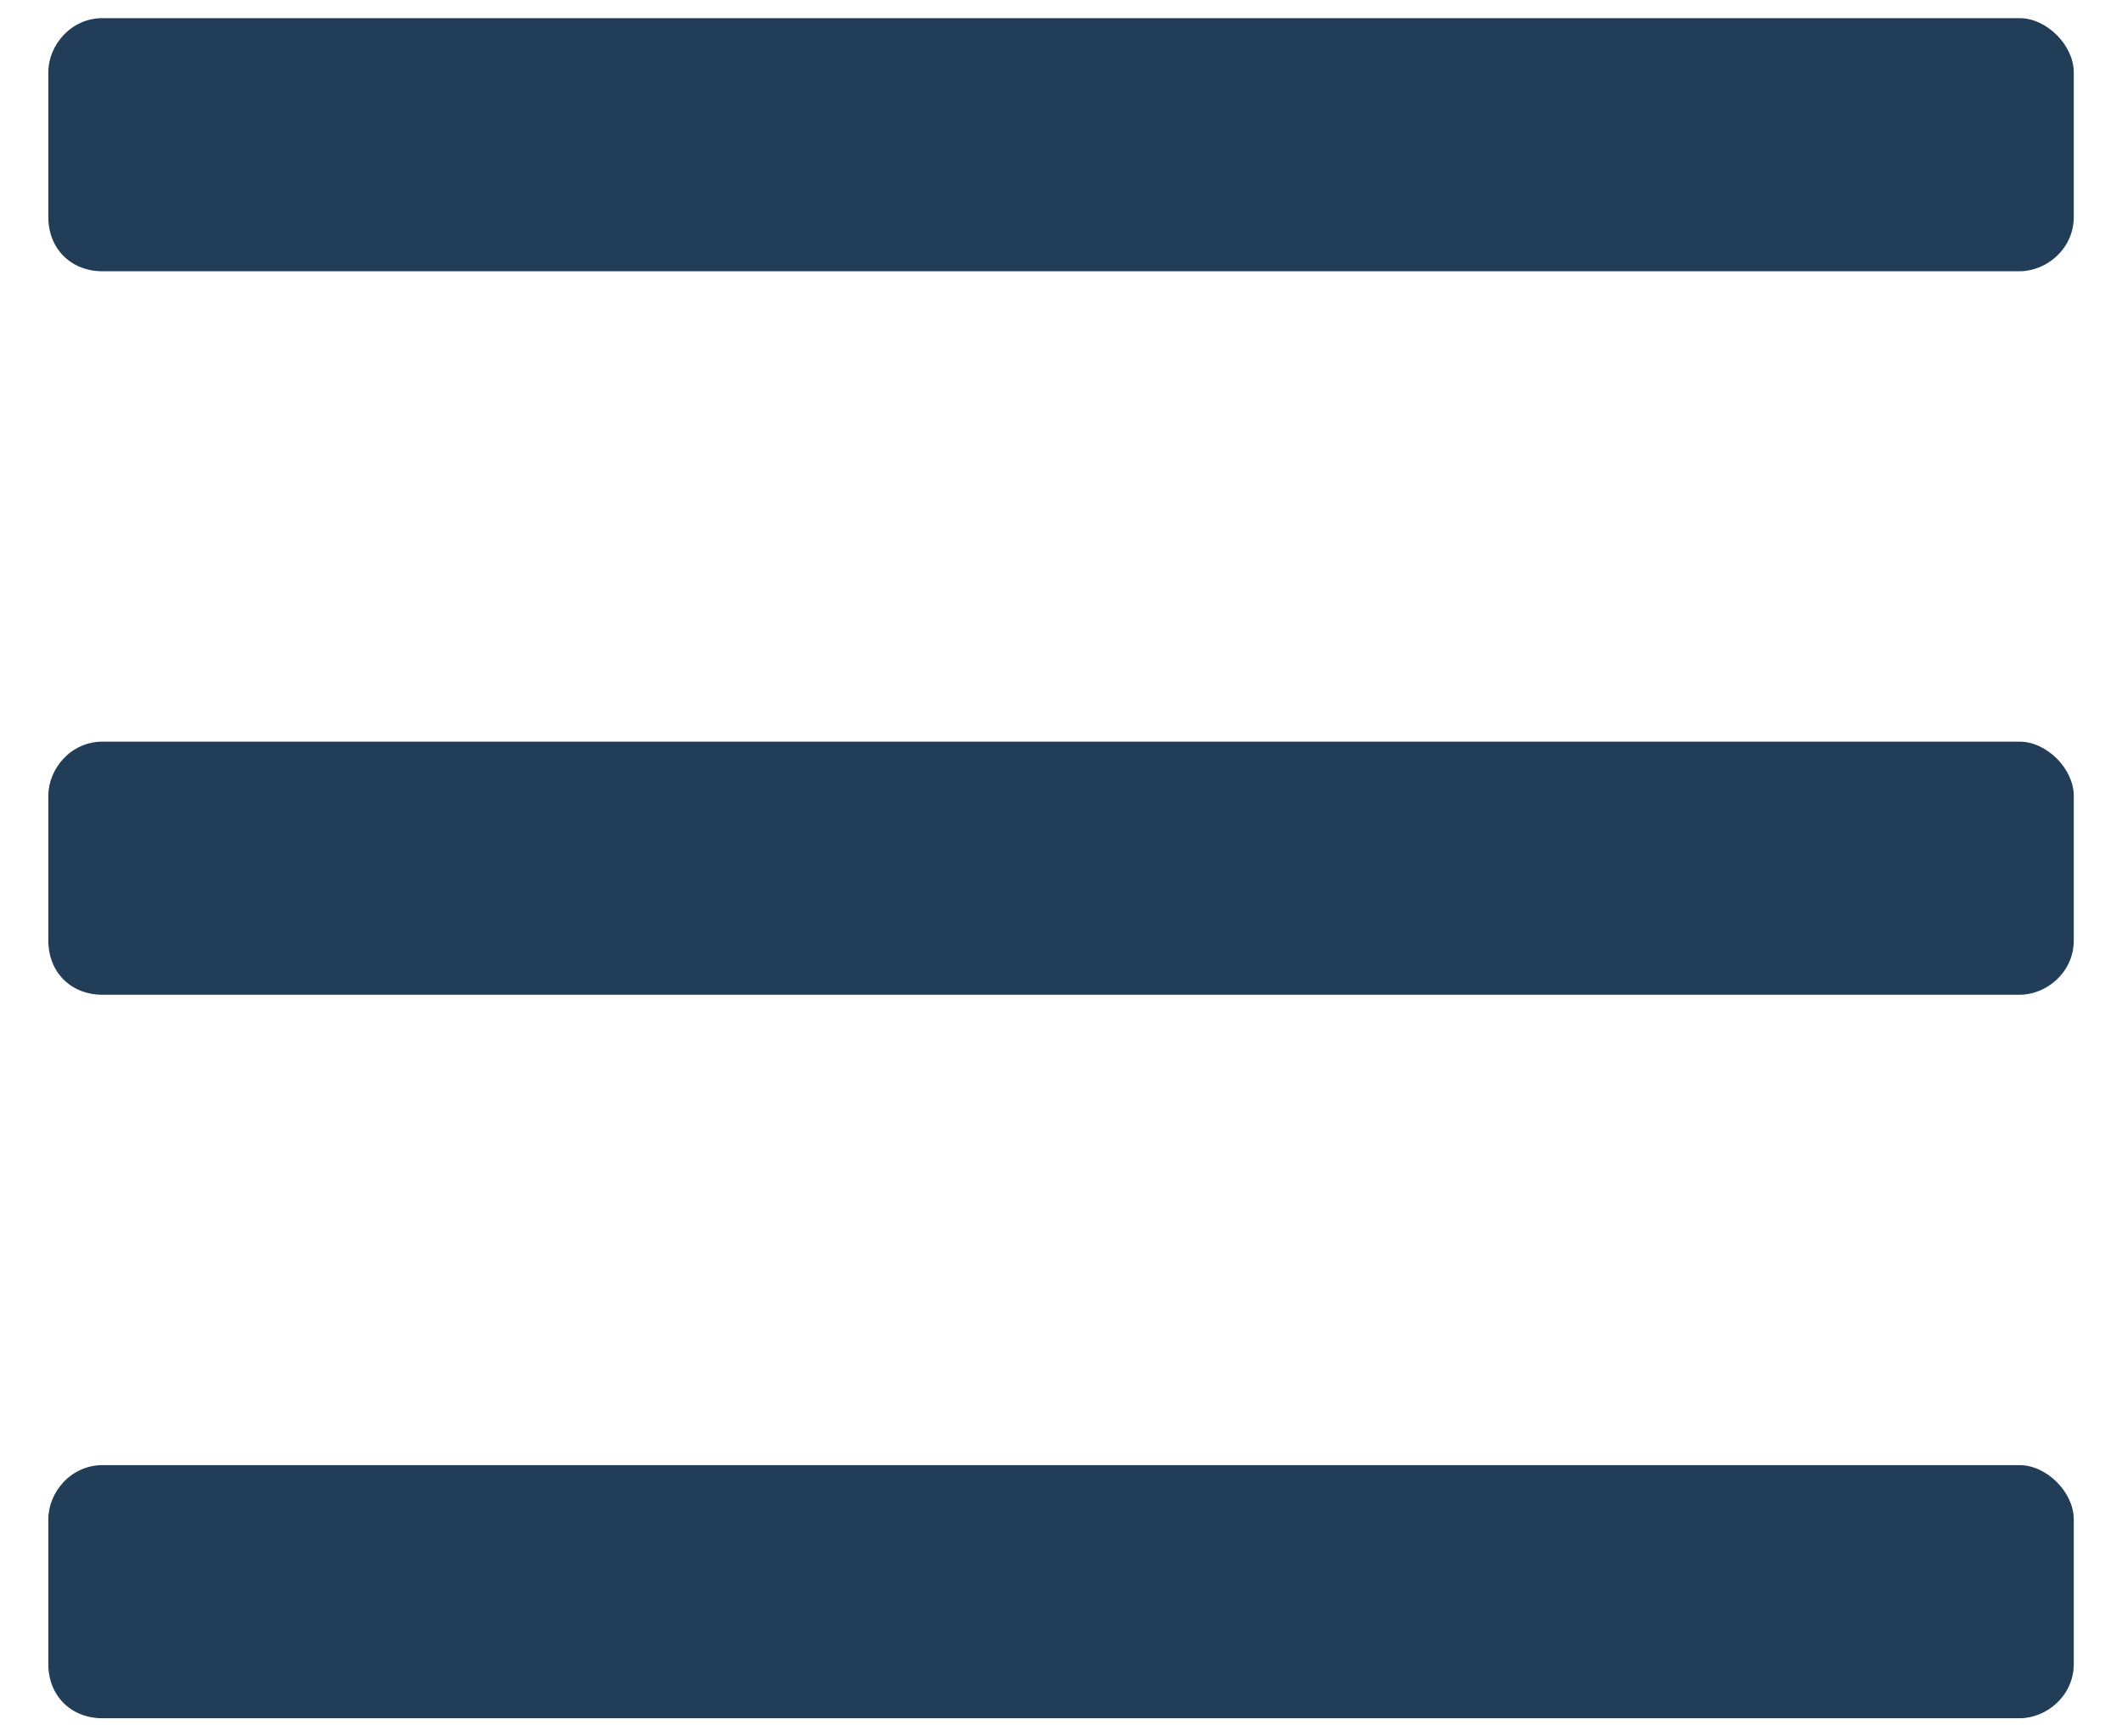
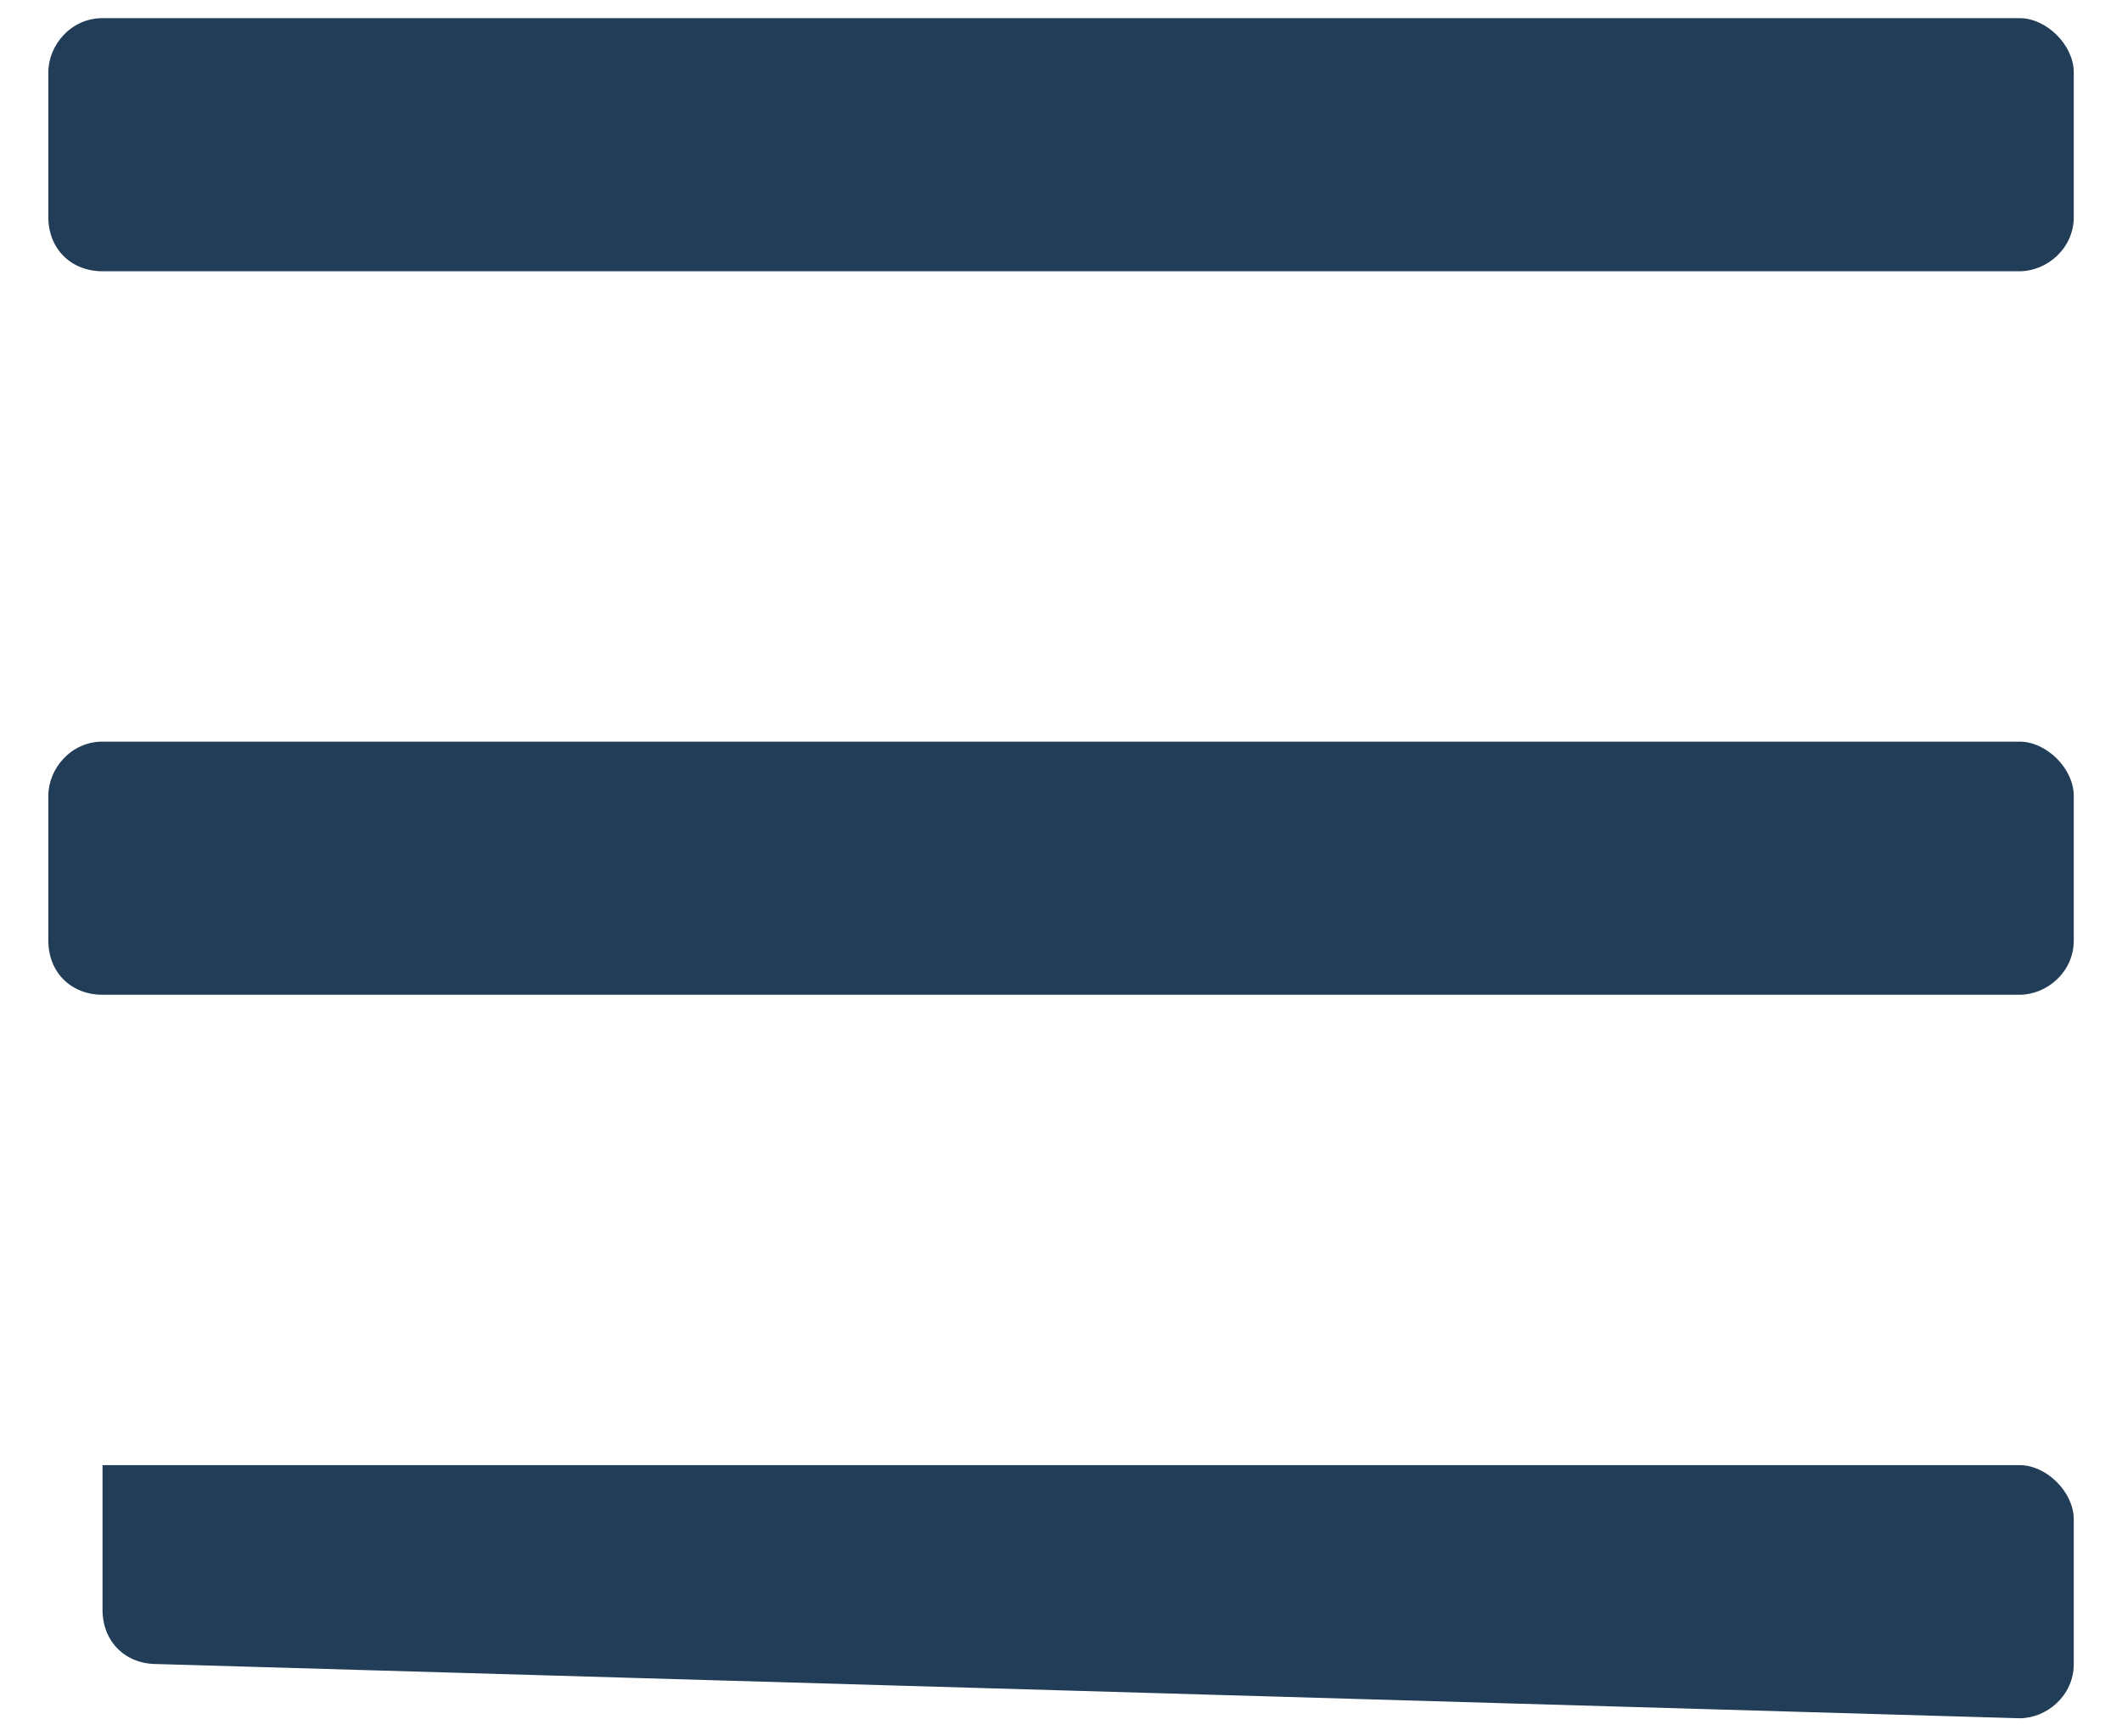
<svg xmlns="http://www.w3.org/2000/svg" fill="none" height="18" viewBox="0 0 22 18" width="22">
-   <path d="m20.938 2.812c.281 0 .562-.234.562-.562v-1.5c0-.281-.281-.562-.562-.562h-19.875c-.328 0-.562.281-.562.562v1.5c0 .328.234.562.562.562zm0 7.5c.281 0 .562-.234.562-.562v-1.5c0-.281-.281-.562-.562-.562h-19.875c-.328 0-.562.281-.562.562v1.5c0 .328.234.562.562.562zm0 7.5c.281 0 .562-.234.562-.562v-1.5c0-.281-.281-.562-.562-.562h-19.875c-.328 0-.562.281-.562.562v1.5c0 .328.234.562.562.562z" fill="#213d58" />
+   <path d="m20.938 2.812c.281 0 .562-.234.562-.562v-1.5c0-.281-.281-.562-.562-.562h-19.875c-.328 0-.562.281-.562.562v1.5c0 .328.234.562.562.562zm0 7.5c.281 0 .562-.234.562-.562v-1.5c0-.281-.281-.562-.562-.562h-19.875c-.328 0-.562.281-.562.562v1.5c0 .328.234.562.562.562zm0 7.5c.281 0 .562-.234.562-.562v-1.5c0-.281-.281-.562-.562-.562h-19.875v1.5c0 .328.234.562.562.562z" fill="#213d58" />
</svg>